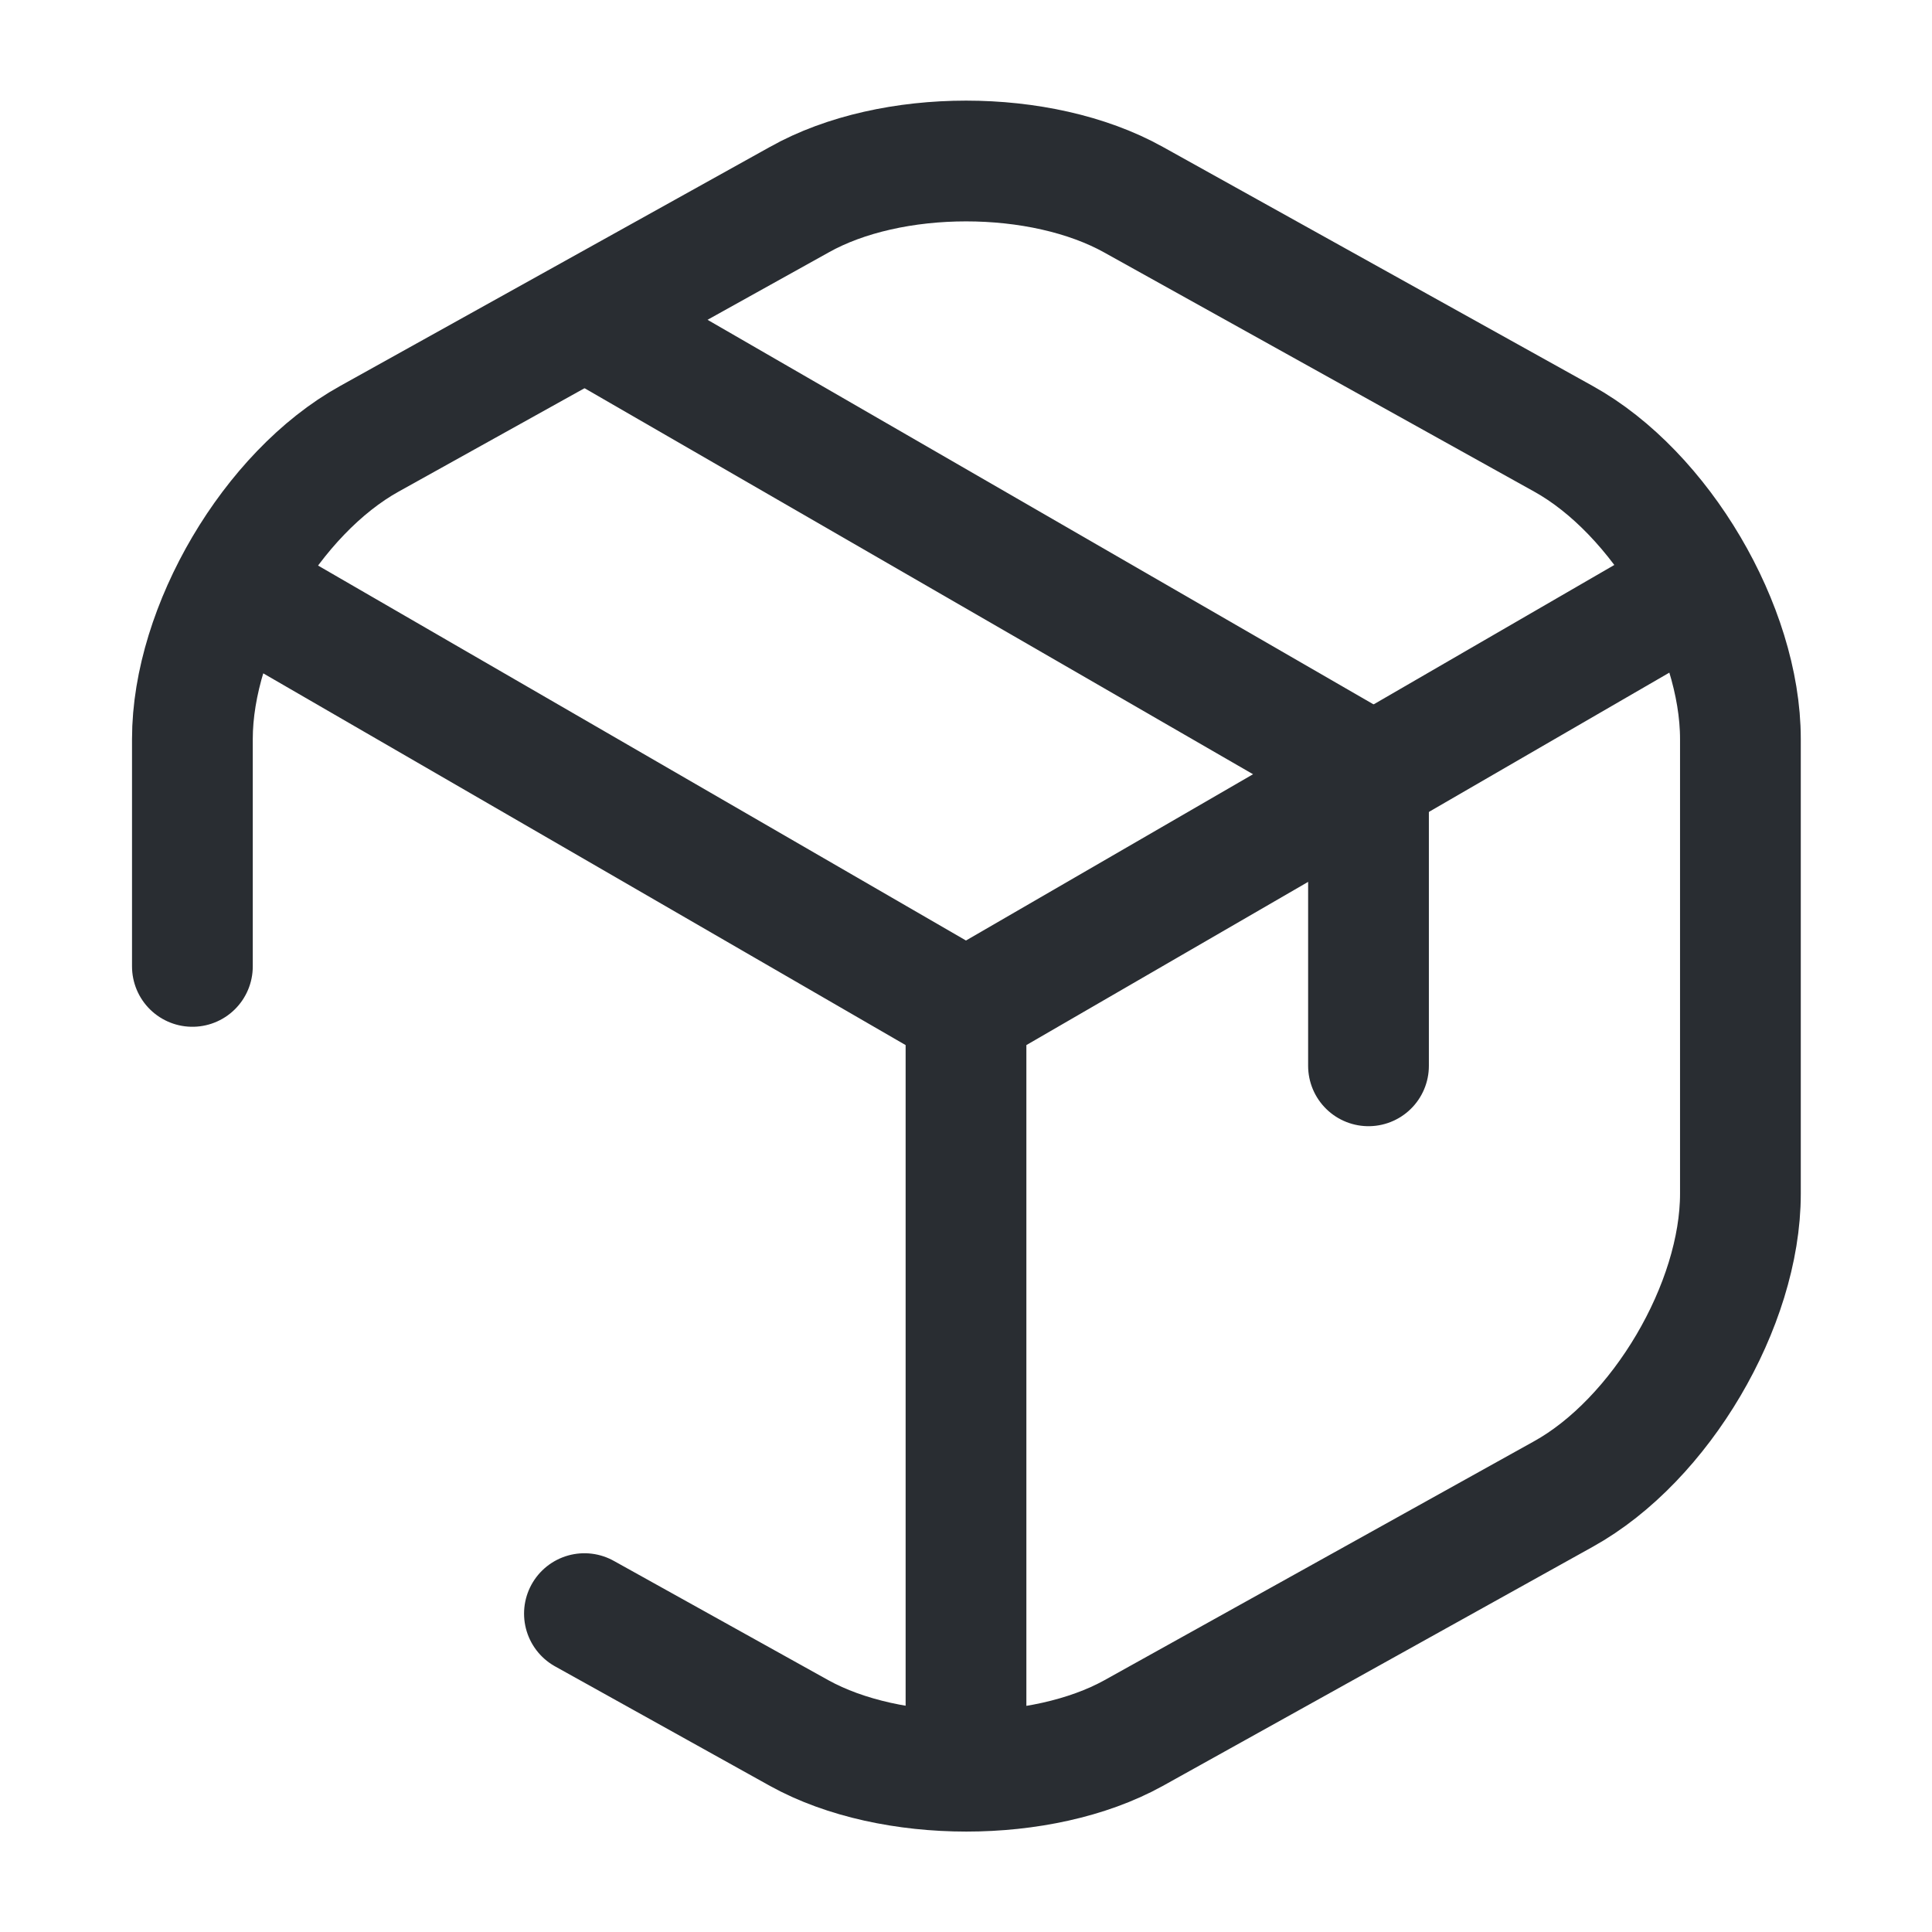
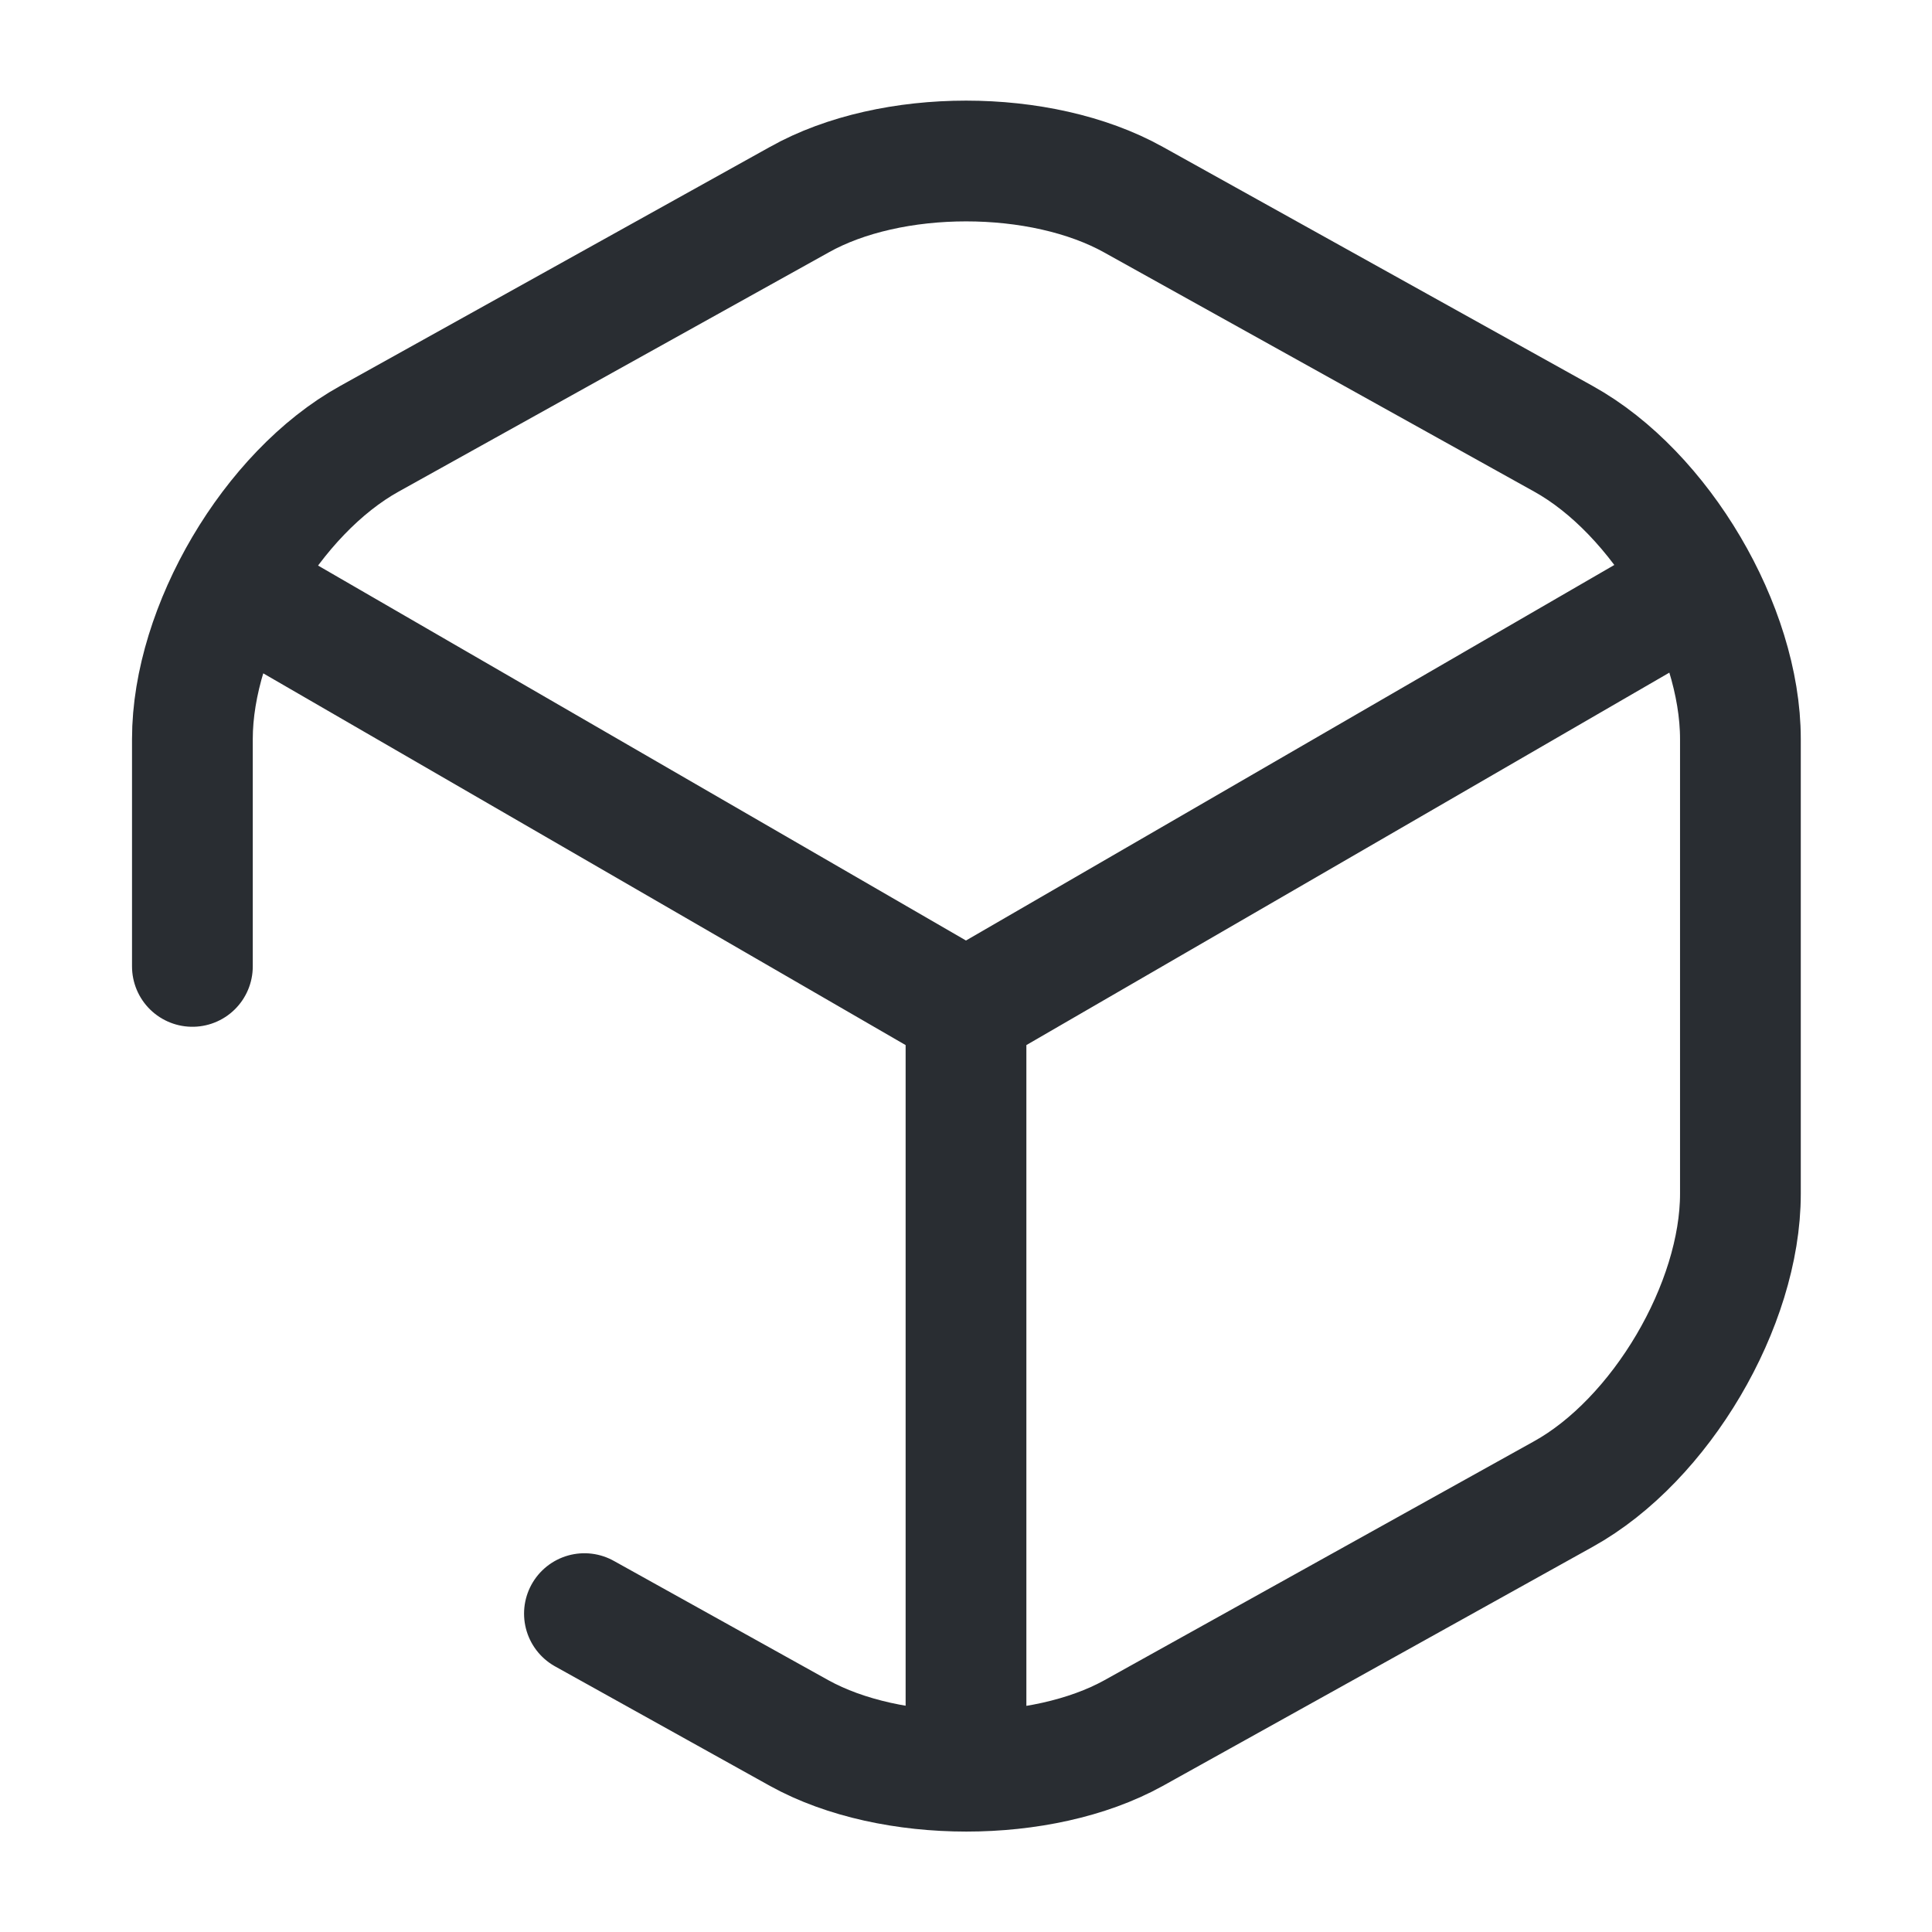
<svg xmlns="http://www.w3.org/2000/svg" width="24" height="24" viewBox="0 0 24 24" fill="none">
  <path d="M3.17 7.44L12 12.55L20.77 7.47M12 21.61V12.54M2.39 12.005V9.18C2.39 7.8 3.38 6.12 4.59 5.45L9.93 2.48C11.07 1.84 12.93 1.84 14.08 2.48L19.42 5.45C20.63 6.12 21.62 7.8 21.62 9.18V14.83C21.62 16.21 20.63 17.89 19.42 18.56L14.08 21.53C12.94 22.16 11.07 22.16 9.93 21.53L7.26 20.045" stroke="#292D32" stroke-width="1.5" stroke-linecap="round" stroke-linejoin="round" />
-   <path d="M17 13.24V9.58L7.51 4.1" stroke="#292D32" stroke-width="1.5" stroke-linecap="round" stroke-linejoin="round" />
</svg>